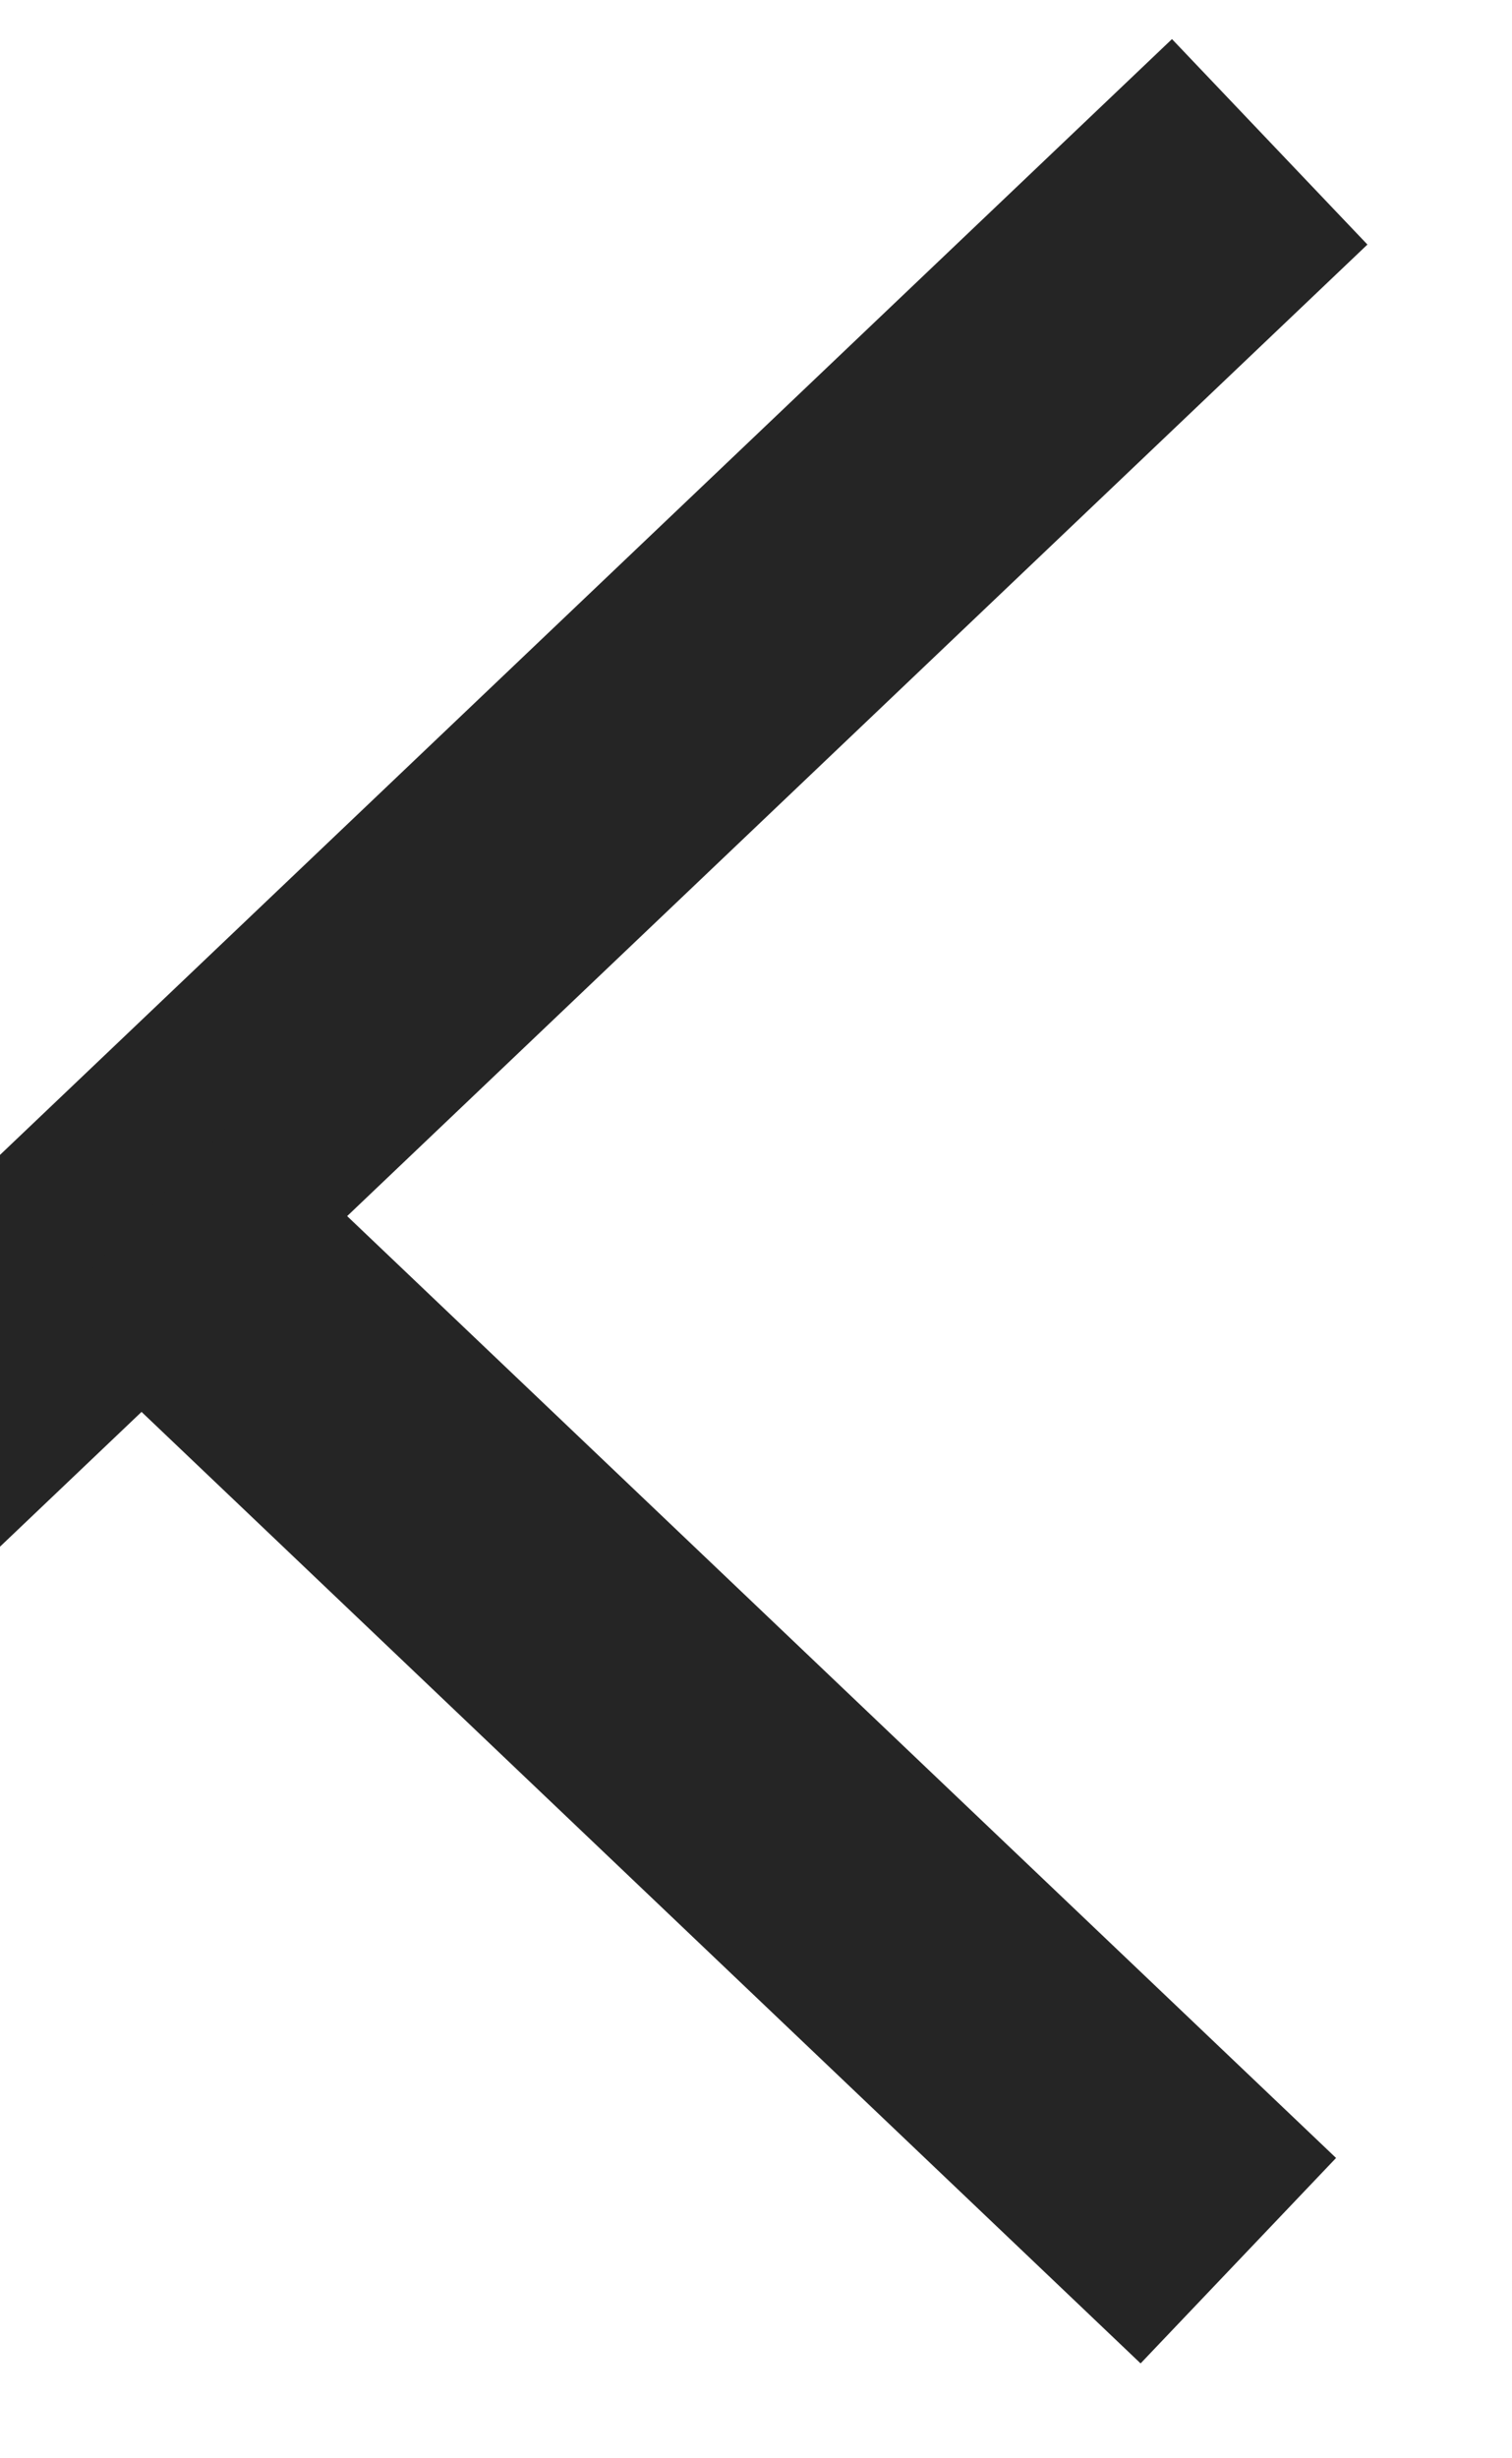
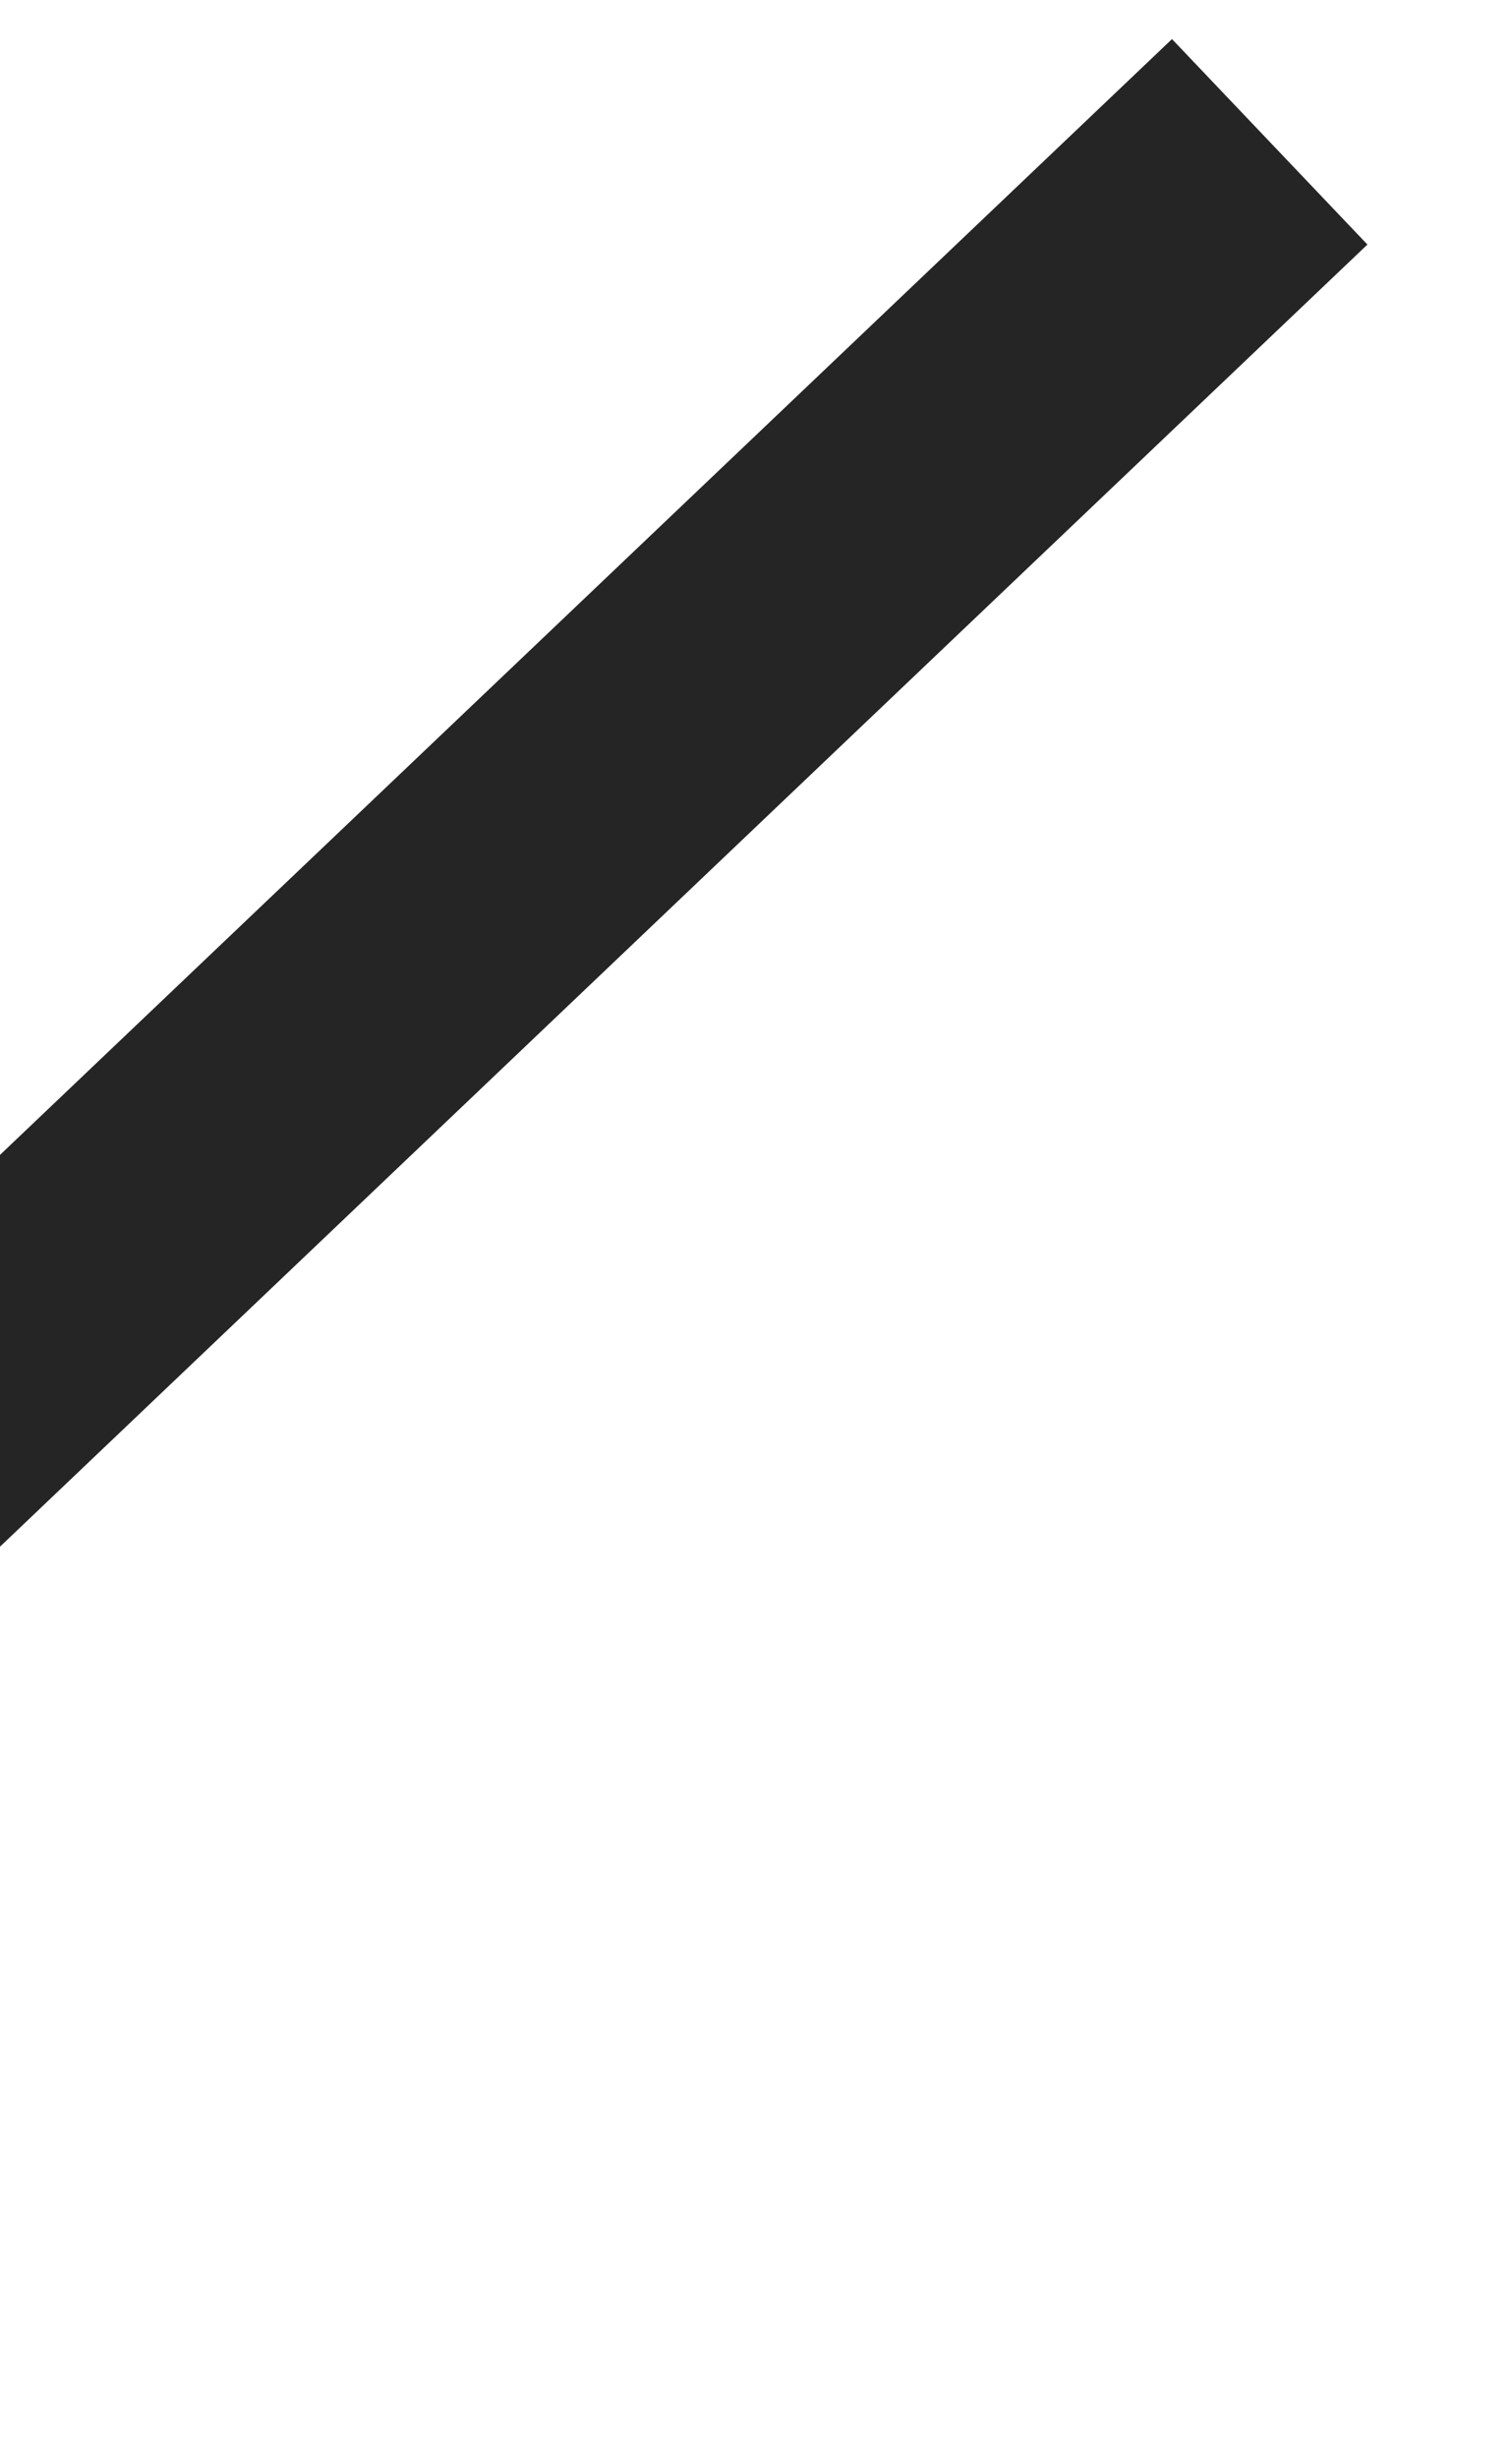
<svg xmlns="http://www.w3.org/2000/svg" width="8px" height="13px" viewBox="0 0 8 13" version="1.1">
  <desc>Created with Lunacy</desc>
  <g id="back-arrow" transform="matrix(-1 1.509958E-07 -1.509958E-07 -1 6.718 11.955)">
    <path d="M0 0L5.968 5.68L0 0.001L0 0Z" transform="matrix(-1 0 0 1 5.968 5.525)" id="Shape" fill="none" stroke="#252525" stroke-width="1.5" />
-     <path d="M0 0L5.802 5.523" transform="matrix(-1 0 0 -1 5.968 5.523)" id="Shape" fill="none" stroke="#252525" stroke-width="1.5" />
  </g>
</svg>